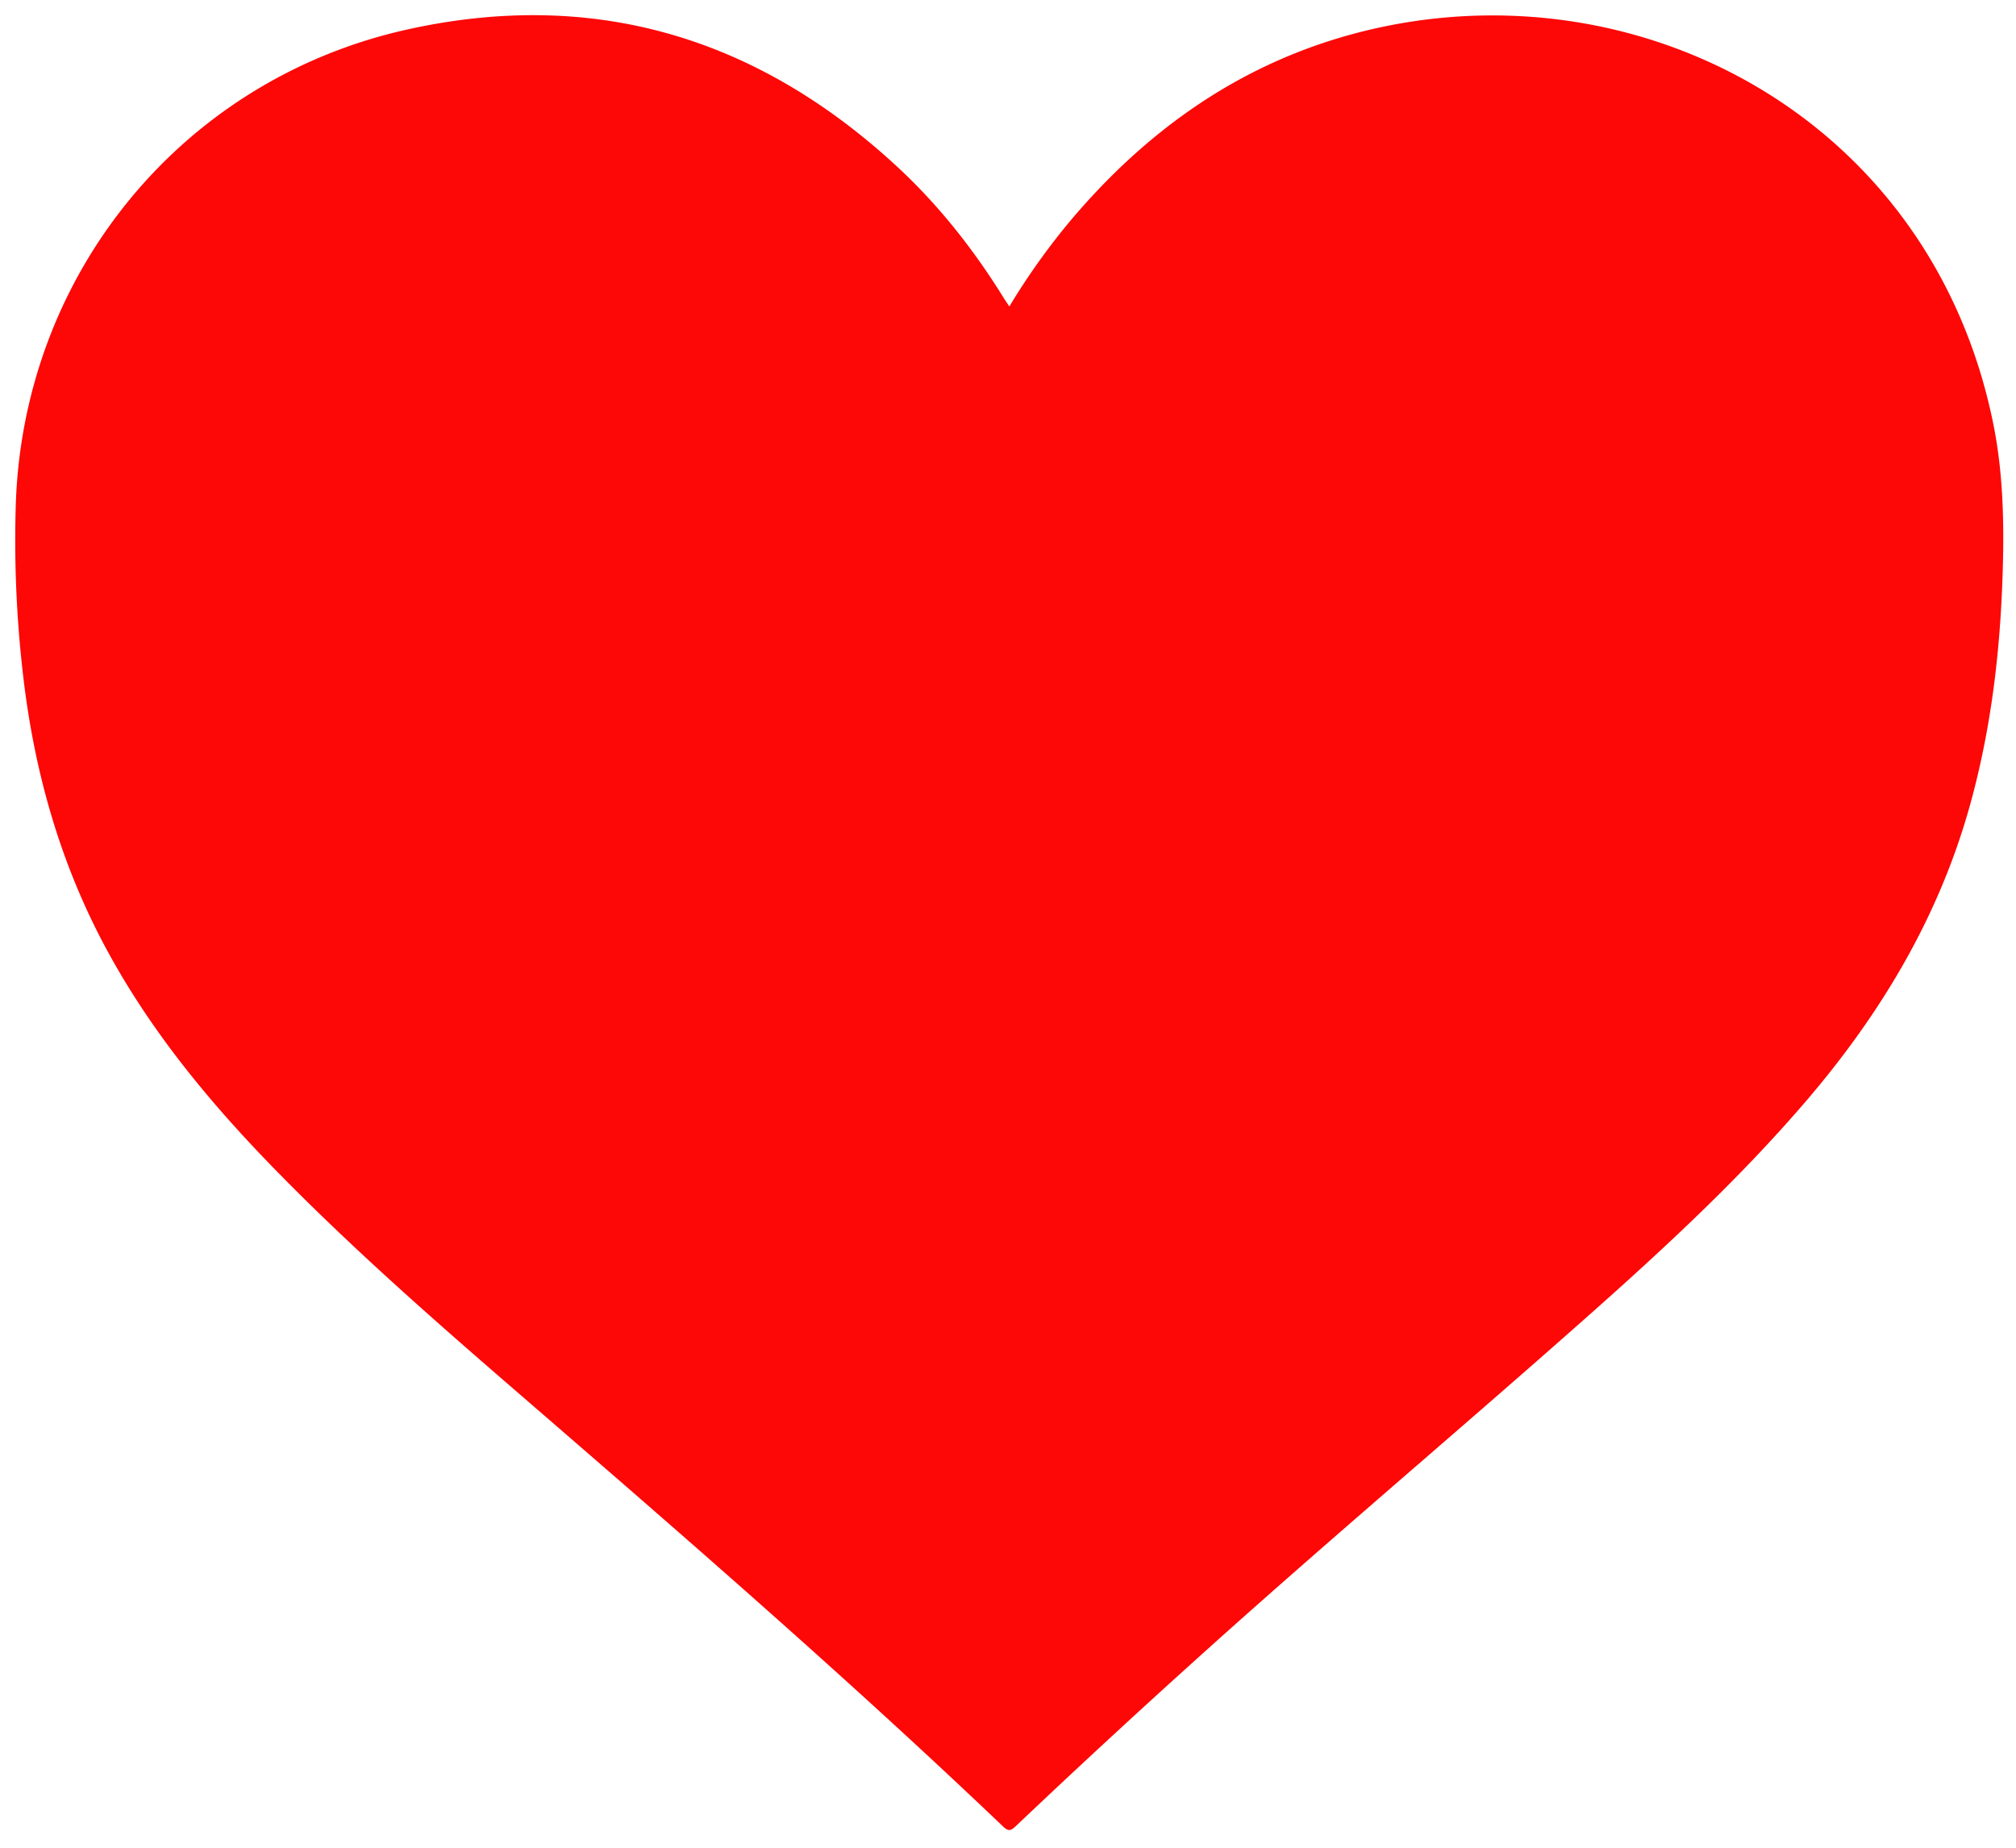
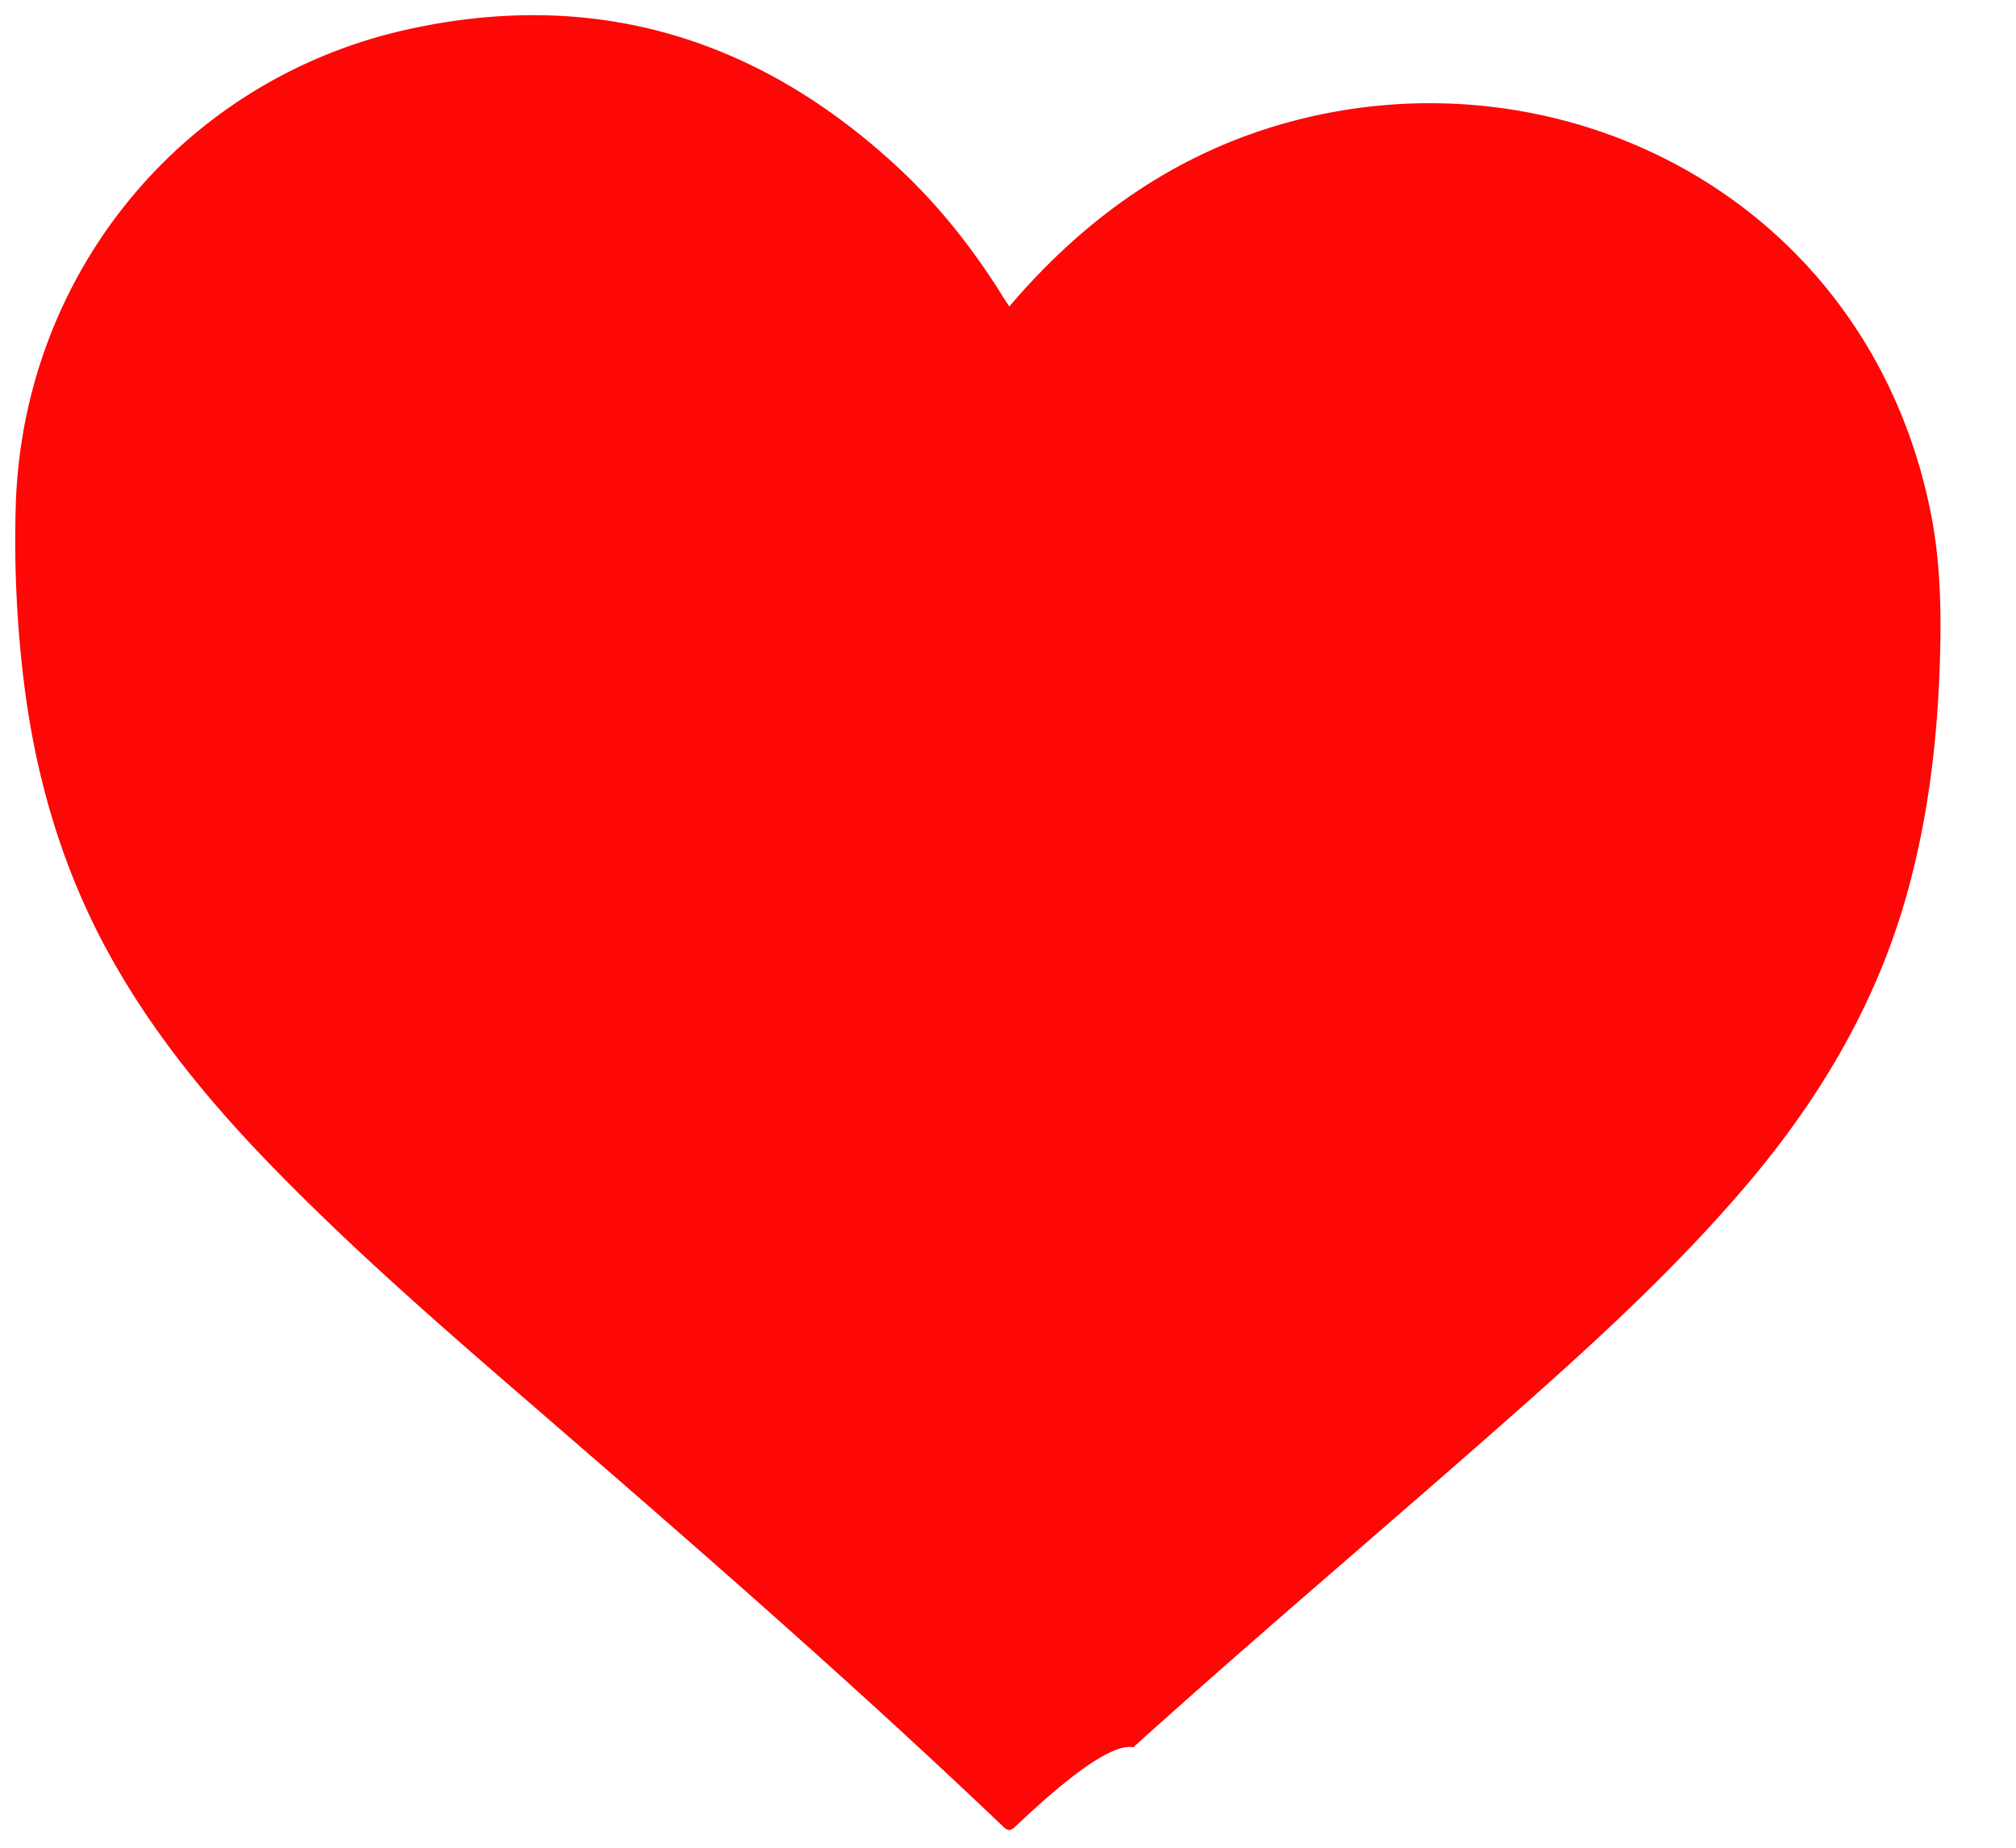
<svg xmlns="http://www.w3.org/2000/svg" id="Layer_1" data-name="Layer 1" viewBox="0 0 1085.54 995.34">
  <defs>
    <style>.cls-1{fill:#fe0707;}</style>
  </defs>
-   <path class="cls-1" d="M543.49,165.05a370.54,370.54,0,0,1,33.79-47.28c40.83-48,90.3-83.11,151.66-99.59,148.07-39.75,310,42.66,344.21,209.28,5.58,27.12,6.06,54.56,5.18,82.09-1.35,42.07-6.3,83.61-17.63,124.29-16.72,60-47.85,112-88.09,159-36.2,42.25-76.93,79.9-118.47,116.72-69.68,61.78-141,121.75-210.11,184.14Q594.86,938,546.8,983.61c-2.67,2.55-4,2.56-6.71,0-79.25-75.56-161.73-147.51-244.51-219.13-50.9-44-102-87.89-149-136.22-35.31-36.33-67.2-75.28-91-120.36-22.69-43.05-36-89-42.27-137.09A625.79,625.79,0,0,1,8.45,273.6C11.63,148.39,97.69,42.55,220,15.73c100.18-22,187.76,4.49,262.76,73.72,22.65,20.91,41.61,45,57.8,71.16C541.35,161.87,542.19,163.08,543.49,165.05Z" />
+   <path class="cls-1" d="M543.49,165.05c40.83-48,90.3-83.11,151.66-99.59,148.07-39.75,310,42.66,344.21,209.28,5.58,27.12,6.06,54.56,5.18,82.09-1.35,42.07-6.3,83.61-17.63,124.29-16.72,60-47.85,112-88.09,159-36.2,42.25-76.93,79.9-118.47,116.72-69.68,61.78-141,121.75-210.11,184.14Q594.86,938,546.8,983.61c-2.67,2.55-4,2.56-6.71,0-79.25-75.56-161.73-147.51-244.51-219.13-50.9-44-102-87.89-149-136.22-35.31-36.33-67.2-75.28-91-120.36-22.69-43.05-36-89-42.27-137.09A625.79,625.79,0,0,1,8.45,273.6C11.63,148.39,97.69,42.55,220,15.73c100.18-22,187.76,4.49,262.76,73.72,22.65,20.91,41.61,45,57.8,71.16C541.35,161.87,542.19,163.08,543.49,165.05Z" />
</svg>